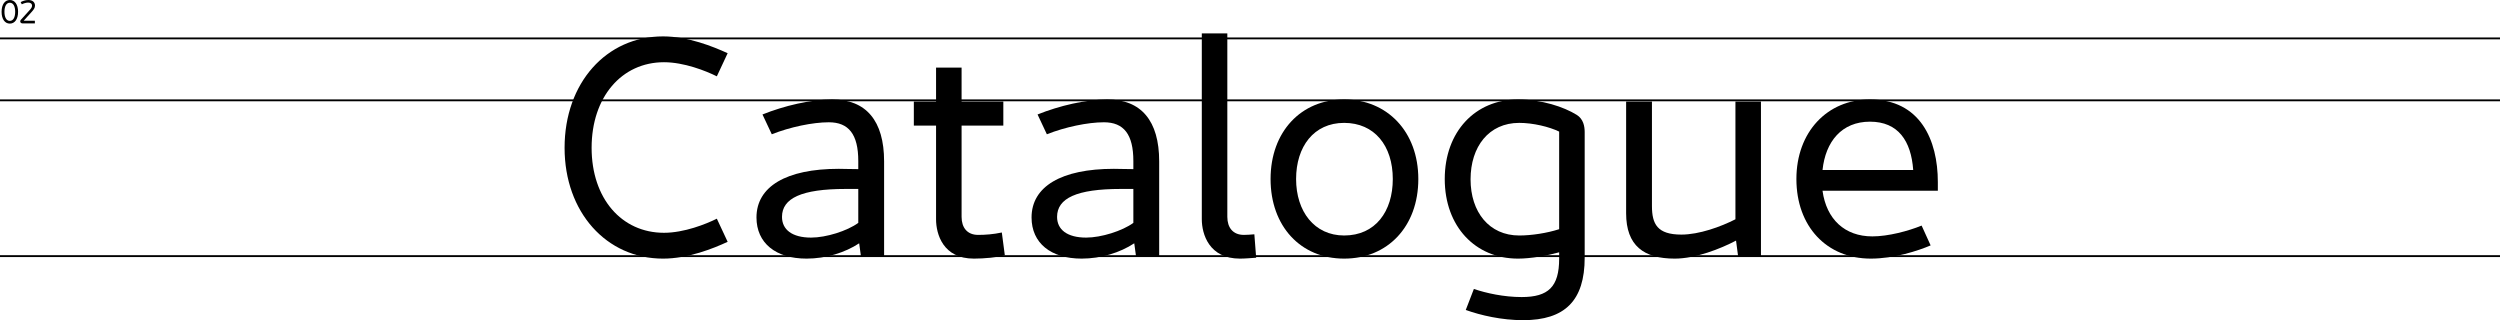
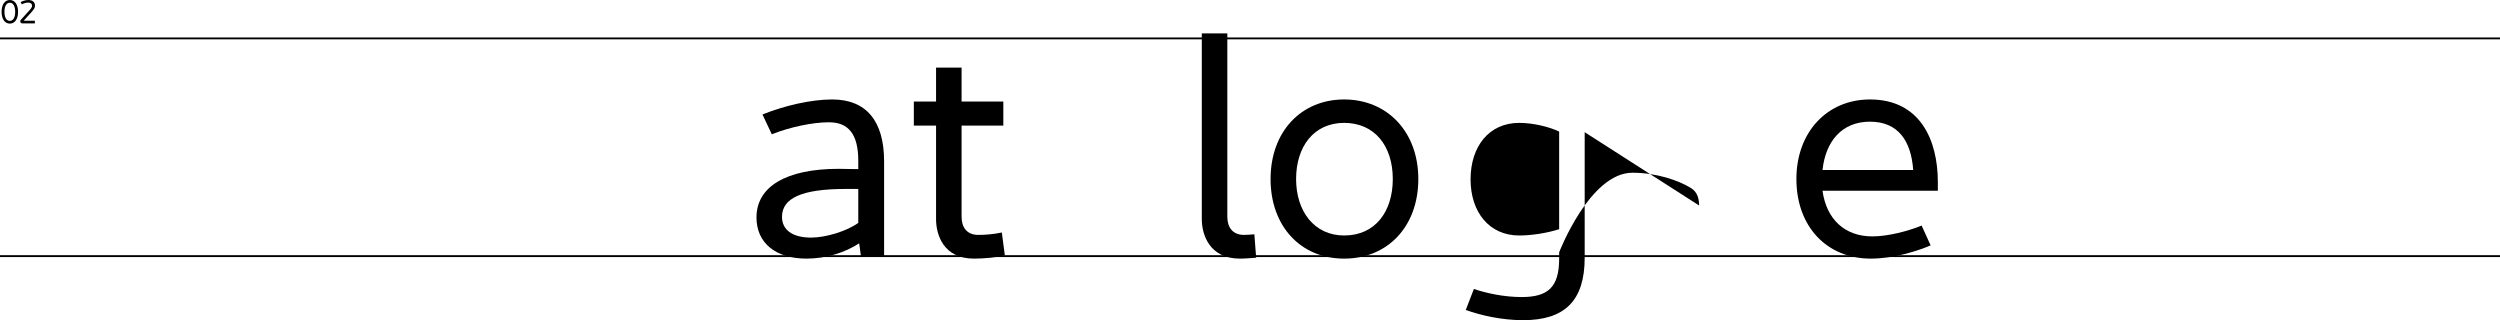
<svg xmlns="http://www.w3.org/2000/svg" id="Layer_2" data-name="Layer 2" viewBox="0 0 1332 170.59">
  <defs>
    <style>
      .cls-1 {
        stroke-width: 0px;
      }

      .cls-2 {
        fill: none;
        stroke: #000;
      }
    </style>
  </defs>
  <g id="Layer_2-2" data-name="Layer 2">
    <g>
      <line id="Line_24" data-name="Line 24" class="cls-2" y1="20.46" x2="1332" y2="20.46" />
      <line id="Line_25" data-name="Line 25" class="cls-2" y1="136.46" x2="1332" y2="136.46" />
-       <line id="Line_26" data-name="Line 26" class="cls-2" y1="53.46" x2="1332" y2="53.46" />
      <g id="_02" data-name=" 02">
        <g>
          <path class="cls-1" d="m.85,6.29C.85,2.36,2.62,0,5.24,0s4.39,2.36,4.39,6.29-1.77,6.29-4.39,6.29S.85,10.22.85,6.29Zm7.24,0c0-2.84-.97-4.83-2.86-4.83s-2.86,1.99-2.86,4.83.97,4.83,2.86,4.83,2.86-1.99,2.86-4.83Z" />
          <path class="cls-1" d="m12.61,11.05h5.97v1.41h-6.61c-.73,0-1.19-.48-1.19-1.07,0-.37.17-.66.39-.9l4.49-4.95c1.02-1.11,1.41-1.68,1.41-2.52,0-1.11-.9-1.65-2.07-1.65-1.04,0-2.4.44-3.38.92l-.61-1.17C11.94.63,13.41,0,15.09,0,17.49,0,18.64,1.34,18.64,2.97c0,1.29-.7,2.19-1.92,3.54l-4.1,4.54h0Z" />
        </g>
      </g>
      <g>
-         <path class="cls-1" d="m300.81,78.75c0-34.56,22.24-59.36,52.48-59.36,13.28,0,26.72,5.44,34.4,8.96l-5.76,12.32c-5.76-2.88-17.44-7.52-28.16-7.52-22.56,0-38.56,18.56-38.56,45.6s16,45.28,38.56,45.28c10.72,0,22.4-4.64,28.16-7.52l5.76,12.32c-7.52,3.52-21.12,8.96-34.4,8.96-30.24,0-52.48-24.8-52.48-59.04Z" />
        <path class="cls-1" d="m471.05,85.95v50.72h-12.32l-.96-7.04c-7.52,4.96-17.76,8.16-28,8.16-16.48,0-26.72-8.32-26.72-21.92,0-16.48,15.84-25.92,43.84-25.92,2.56,0,6.56.16,10.4.16v-4.32c0-14.24-5.12-20.64-15.68-20.64-8.64,0-20.8,2.56-30.4,6.4l-4.96-10.56c11.52-4.64,25.76-8,37.12-8,18.08,0,27.68,11.36,27.68,32.96h0Zm-38.88,40.64c8,0,19.2-3.52,25.12-7.84v-18.08h-6.72c-23.52,0-33.92,4.96-33.92,14.88,0,6.72,5.28,11.04,15.52,11.04h0Z" />
        <path class="cls-1" d="m535.37,136.03c-4.16,1.12-10.88,1.76-16.48,1.76-16.48,0-20.16-13.12-20.16-20.96v-49.92h-11.84v-12.8h11.84v-18.08h13.6v18.08h22.24v12.8h-22.24v48.64c0,5.76,3.04,9.6,8.8,9.6,3.84,0,8.16-.32,12.64-1.28l1.6,12.16h0Z" />
-         <path class="cls-1" d="m617.61,85.95v50.72h-12.32l-.96-7.04c-7.52,4.96-17.76,8.16-28,8.16-16.48,0-26.72-8.32-26.72-21.92,0-16.48,15.84-25.92,43.84-25.92,2.56,0,6.56.16,10.4.16v-4.32c0-14.24-5.12-20.64-15.68-20.64-8.64,0-20.8,2.56-30.4,6.4l-4.96-10.56c11.52-4.64,25.76-8,37.12-8,18.08,0,27.68,11.36,27.68,32.96h0Zm-38.88,40.64c8,0,19.2-3.52,25.12-7.84v-18.08h-6.72c-23.52,0-33.92,4.96-33.92,14.88,0,6.72,5.28,11.04,15.52,11.04h0Z" />
        <path class="cls-1" d="m640.32,116.83V17.79h13.6v97.76c0,5.76,3.04,9.6,8.8,9.6,1.76,0,3.68-.16,5.6-.32l.96,12.48c-2.4.16-5.92.48-8.64.48-16.48,0-20.32-13.12-20.32-20.96h0Z" />
        <path class="cls-1" d="m676.96,95.39c0-25.28,16.32-42.4,39.2-42.4s39.52,17.12,39.52,42.4-16.32,42.4-39.52,42.4-39.2-17.28-39.2-42.4Zm65.12,0c0-17.76-9.76-29.92-25.92-29.92s-25.6,12.64-25.6,29.92,9.76,30.08,25.6,30.08c16.64,0,25.92-12.8,25.92-30.08Z" />
-         <path class="cls-1" d="m844.32,70.43v66.88c0,22.88-10.56,33.28-32.8,33.28-11.36,0-22.56-2.56-30.56-5.44l4.32-11.2c6.56,2.24,16,4.32,25.44,4.32,14.24,0,20-5.44,20-20.48v-3.36c-6.4,1.76-15.04,3.36-21.92,3.36-22.72,0-39.04-17.12-39.04-42.4s16.32-42.4,39.04-42.4c12.64,0,24.48,4,31.2,8.16,3.68,2.24,4.32,6.24,4.32,9.28h0Zm-13.6,51.68v-52c-5.28-2.56-13.92-4.64-21.28-4.64-16.16,0-25.92,12.64-25.92,30.08s9.92,29.92,25.92,29.92c6.56,0,14.88-1.28,21.28-3.36Z" />
-         <path class="cls-1" d="m938.24,54.11v82.56h-12.16l-1.12-8.48c-8.16,4.32-21.6,9.6-32.64,9.6-16.48,0-25.92-6.88-25.92-24.16v-59.52h13.76v55.68c0,9.6,2.88,15.2,15.68,15.2,9.44,0,20.96-4.16,28.8-8.16v-62.72h13.6Z" />
+         <path class="cls-1" d="m844.32,70.43v66.88c0,22.88-10.56,33.28-32.8,33.28-11.36,0-22.56-2.56-30.56-5.44l4.32-11.2c6.56,2.24,16,4.32,25.44,4.32,14.24,0,20-5.44,20-20.48v-3.36s16.32-42.4,39.04-42.4c12.64,0,24.48,4,31.2,8.16,3.68,2.24,4.32,6.24,4.32,9.28h0Zm-13.6,51.68v-52c-5.28-2.56-13.92-4.64-21.28-4.64-16.16,0-25.92,12.64-25.92,30.08s9.92,29.92,25.92,29.92c6.56,0,14.88-1.28,21.28-3.36Z" />
        <path class="cls-1" d="m1032.48,101.63h-61.44c2.08,15.2,11.84,24.32,26.56,24.32,8.48,0,19.2-2.88,26.24-5.76l4.8,10.56c-6.72,2.88-19.52,7.04-31.84,7.04-23.68,0-39.68-17.28-39.68-42.4s16.48-42.4,39.2-42.4c26.72,0,36.16,21.6,36.16,44v4.64h0Zm-61.44-11.04h48.32c-1.12-15.52-8-25.76-23.04-25.76s-23.68,10.56-25.28,25.76Z" />
      </g>
    </g>
  </g>
</svg>